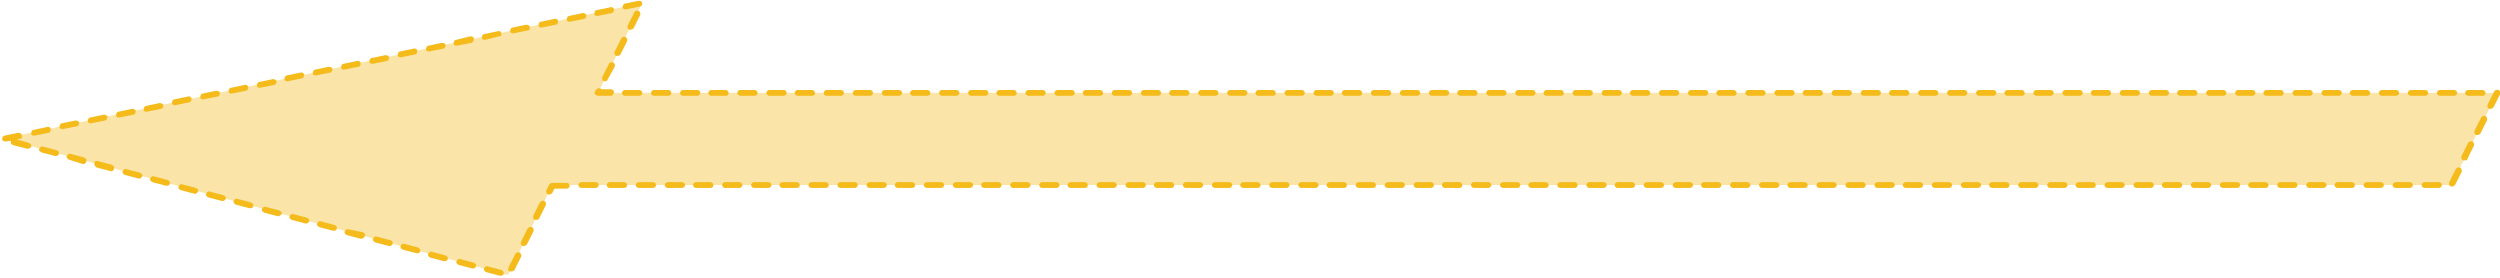
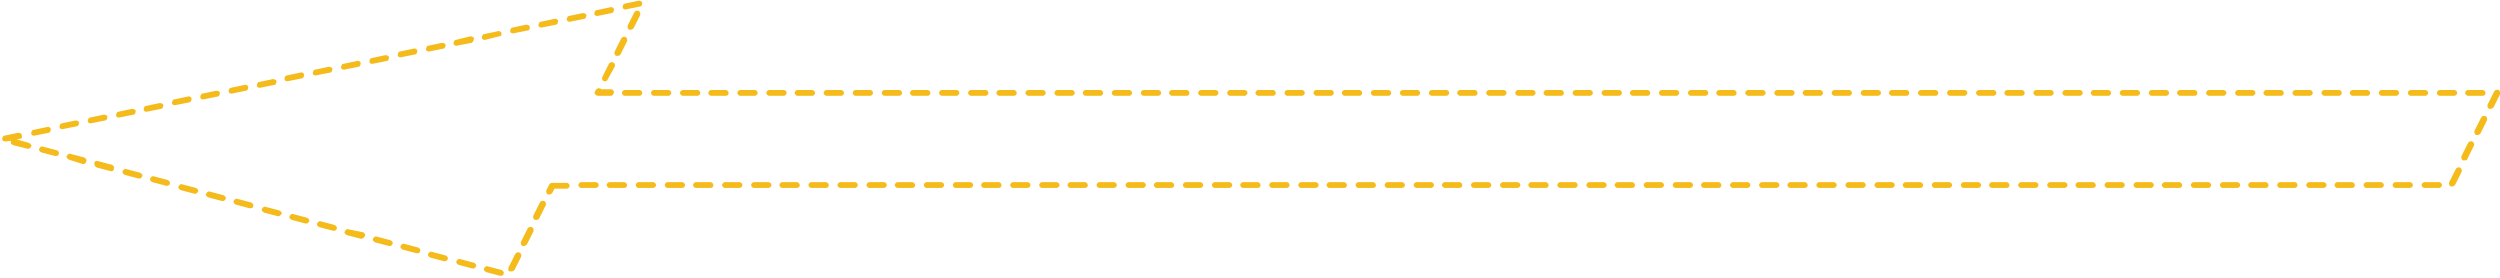
<svg xmlns="http://www.w3.org/2000/svg" viewBox="0 0 344.5 38.3" style="enable-background:new 0 0 344.5 38.3" xml:space="preserve">
-   <path style="fill:#fae4a8" d="M76.1 25.5h261.7l6.3-12.7H82.4L88.5.4.4 19.1 70 37.9z" />
  <path style="fill:#f4bb1b" d="M69 38h-.1l-1.9-.5c-.2-.1-.4-.3-.3-.5.1-.2.3-.4.5-.3l1.9.5c.2.1.4.3.3.5 0 .2-.2.3-.4.3zm1.4-.6h-.2c-.2-.1-.2-.4-.1-.6L71 35c.1-.2.4-.3.6-.2.2.1.3.4.2.6l-.9 1.8c-.2.2-.3.2-.5.2zm-5.2-.4h-.1l-1.9-.5c-.2-.1-.4-.3-.3-.5s.3-.4.5-.3l1.9.5c.2.1.4.3.3.5-.1.2-.2.3-.4.3zm-3.9-1h-.1l-1.9-.5c-.2-.1-.4-.3-.3-.5s.3-.4.5-.3l1.9.5c.2.1.4.3.3.5 0 .1-.2.3-.4.3zm-3.8-1.1h-.1l-1.9-.5c-.2-.1-.4-.3-.3-.5.1-.2.3-.4.5-.3l1.9.5c.2.1.4.3.3.5 0 .2-.2.3-.4.3zm-3.8-1h-.1l-1.9-.5c-.2-.1-.4-.3-.3-.5s.3-.4.5-.3l1.9.5c.2.1.4.3.3.5-.1.2-.2.3-.4.3zm18.5 0H72c-.2-.1-.3-.4-.2-.6l.9-1.8c.1-.2.4-.3.6-.2.2.1.3.4.2.6l-.9 1.8c-.1.1-.3.2-.4.2zm-22.4-1h-.1l-1.9-.5c-.2-.1-.4-.3-.3-.5.1-.2.3-.4.5-.3l2 .4c.2.1.4.3.3.5-.1.2-.3.4-.5.4zM46 31.8h-.1l-1.9-.5c-.2-.1-.4-.3-.3-.5.1-.2.3-.4.5-.3l1.9.5c.2.1.4.3.3.5 0 .2-.2.3-.4.3zm-3.8-1h-.1l-1.9-.5c-.2-.1-.4-.3-.3-.5s.3-.4.5-.3l1.9.5c.2.1.4.3.3.5-.1.2-.2.3-.4.3zm31.7-.5h-.2c-.2-.1-.3-.4-.2-.6l.9-1.8c.1-.2.4-.3.6-.2.2.1.3.4.2.6l-.9 1.8c0 .1-.2.2-.4.2zm-35.5-.5h-.1l-1.9-.5c-.2-.1-.4-.3-.3-.5.1-.2.3-.4.5-.3l1.9.5c.2.1.4.3.3.5-.1.1-.3.3-.4.3zm-3.9-1.1h-.1l-1.9-.5c-.2-.1-.4-.3-.3-.5.1-.2.3-.4.5-.3l1.9.5c.2.1.4.3.3.5 0 .2-.2.3-.4.3zm-3.8-1h-.1l-1.9-.5c-.2-.1-.4-.3-.3-.5.1-.2.3-.4.5-.3l1.9.5c.2.1.4.3.3.5-.1.2-.2.3-.4.3zm45-.9h-.2c-.2-.1-.3-.4-.2-.6l.4-.8c.1-.1.2-.2.4-.2h2c.2 0 .4.2.4.4s-.2.4-.4.4h-1.7l-.3.6c-.1.1-.2.2-.4.2zm-48.8-.1h-.1l-1.9-.5c-.2-.1-.4-.3-.3-.5.1-.2.3-.4.5-.3l1.9.5c.2.1.4.3.3.5-.1.2-.3.3-.4.3zm309.2-.8h-2c-.2 0-.4-.2-.4-.4s.2-.4.4-.4h2c.2 0 .4.2.4.4s-.2.4-.4.4zm-4 0h-2c-.2 0-.4-.2-.4-.4s.2-.4.4-.4h2c.2 0 .4.2.4.4s-.2.4-.4.4zm-4 0h-2c-.2 0-.4-.2-.4-.4s.2-.4.4-.4h2c.2 0 .4.2.4.4s-.2.4-.4.4zm-4 0h-2c-.2 0-.4-.2-.4-.4s.2-.4.4-.4h2c.2 0 .4.2.4.4s-.1.4-.4.4zm-3.9 0h-2c-.2 0-.4-.2-.4-.4s.2-.4.4-.4h2c.2 0 .4.2.4.4s-.2.4-.4.4zm-4 0h-2c-.2 0-.4-.2-.4-.4s.2-.4.4-.4h2c.2 0 .4.2.4.4s-.2.4-.4.4zm-4 0h-2c-.2 0-.4-.2-.4-.4s.2-.4.4-.4h2c.2 0 .4.2.4.4s-.1.4-.4.4zm-3.9 0h-2c-.2 0-.4-.2-.4-.4s.2-.4.4-.4h2c.2 0 .4.2.4.4s-.2.4-.4.4zm-4 0h-2c-.2 0-.4-.2-.4-.4s.2-.4.4-.4h2c.2 0 .4.2.4.4s-.2.4-.4.4zm-4 0h-2c-.2 0-.4-.2-.4-.4s.2-.4.4-.4h2c.2 0 .4.2.4.4s-.1.4-.4.4zm-3.9 0h-2c-.2 0-.4-.2-.4-.4s.2-.4.4-.4h2c.2 0 .4.2.4.4s-.2.4-.4.4zm-4 0h-2c-.2 0-.4-.2-.4-.4s.2-.4.4-.4h2c.2 0 .4.2.4.4s-.2.4-.4.4zm-4 0h-2c-.2 0-.4-.2-.4-.4s.2-.4.4-.4h2c.2 0 .4.2.4.4s-.1.4-.4.4zm-3.9 0h-2c-.2 0-.4-.2-.4-.4s.2-.4.4-.4h2c.2 0 .4.2.4.4s-.2.4-.4.4zm-4 0h-2c-.2 0-.4-.2-.4-.4s.2-.4.4-.4h2c.2 0 .4.2.4.4s-.2.4-.4.4zm-4 0h-2c-.2 0-.4-.2-.4-.4s.2-.4.4-.4h2c.2 0 .4.2.4.4s-.1.4-.4.4zm-3.9 0h-2c-.2 0-.4-.2-.4-.4s.2-.4.4-.4h2c.2 0 .4.2.4.4s-.2.4-.4.4zm-4 0h-2c-.2 0-.4-.2-.4-.4s.2-.4.4-.4h2c.2 0 .4.2.4.4s-.2.4-.4.4zm-4 0h-2c-.2 0-.4-.2-.4-.4s.2-.4.4-.4h2c.2 0 .4.2.4.4s-.1.4-.4.4zm-3.9 0h-2c-.2 0-.4-.2-.4-.4s.2-.4.4-.4h2c.2 0 .4.2.4.4s-.2.4-.4.4zm-4 0h-2c-.2 0-.4-.2-.4-.4s.2-.4.4-.4h2c.2 0 .4.2.4.4s-.2.4-.4.4zm-4 0h-2c-.2 0-.4-.2-.4-.4s.2-.4.4-.4h2c.2 0 .4.2.4.4s-.2.4-.4.4zm-4 0h-2c-.2 0-.4-.2-.4-.4s.2-.4.4-.4h2c.2 0 .4.2.4.4s-.1.4-.4.4zm-3.9 0h-2c-.2 0-.4-.2-.4-.4s.2-.4.4-.4h2c.2 0 .4.2.4.4s-.2.4-.4.4zm-4 0h-2c-.2 0-.4-.2-.4-.4s.2-.4.4-.4h2c.2 0 .4.2.4.4s-.2.4-.4.4zm-4 0h-2c-.2 0-.4-.2-.4-.4s.2-.4.4-.4h2c.2 0 .4.2.4.4s-.1.4-.4.4zm-3.9 0h-2c-.2 0-.4-.2-.4-.4s.2-.4.4-.4h2c.2 0 .4.2.4.4s-.2.4-.4.4zm-4 0h-2c-.2 0-.4-.2-.4-.4s.2-.4.4-.4h2c.2 0 .4.2.4.4s-.2.4-.4.4zm-4 0h-2c-.2 0-.4-.2-.4-.4s.2-.4.4-.4h2c.2 0 .4.2.4.4s-.1.4-.4.4zm-3.9 0h-2c-.2 0-.4-.2-.4-.4s.2-.4.4-.4h2c.2 0 .4.2.4.4s-.2.4-.4.4zm-4 0h-2c-.2 0-.4-.2-.4-.4s.2-.4.4-.4h2c.2 0 .4.2.4.4s-.2.4-.4.4zm-4 0h-2c-.2 0-.4-.2-.4-.4s.2-.4.4-.4h2c.2 0 .4.2.4.4s-.1.4-.4.4zm-3.9 0h-2c-.2 0-.4-.2-.4-.4s.2-.4.4-.4h2c.2 0 .4.2.4.4s-.2.4-.4.4zm-4 0h-2c-.2 0-.4-.2-.4-.4s.2-.4.4-.4h2c.2 0 .4.2.4.4s-.2.4-.4.4zm-4 0h-2c-.2 0-.4-.2-.4-.4s.2-.4.4-.4h2c.2 0 .4.2.4.4s-.1.4-.4.4zm-3.9 0h-2c-.2 0-.4-.2-.4-.4s.2-.4.4-.4h2c.2 0 .4.2.4.4s-.2.4-.4.4zm-4 0h-2c-.2 0-.4-.2-.4-.4s.2-.4.4-.4h2c.2 0 .4.2.4.4s-.2.4-.4.4zm-4 0h-2c-.2 0-.4-.2-.4-.4s.2-.4.4-.4h2c.2 0 .4.2.4.4s-.1.4-.4.4zm-4 0h-2c-.2 0-.4-.2-.4-.4s.2-.4.4-.4h2c.2 0 .4.2.4.4s-.1.4-.4.4zm-3.9 0h-2c-.2 0-.4-.2-.4-.4s.2-.4.4-.4h2c.2 0 .4.2.4.4s-.2.4-.4.4zm-4 0h-2c-.2 0-.4-.2-.4-.4s.2-.4.4-.4h2c.2 0 .4.2.4.4s-.2.4-.4.4zm-4 0h-2c-.2 0-.4-.2-.4-.4s.2-.4.4-.4h2c.2 0 .4.2.4.4s-.1.4-.4.4zm-3.9 0h-2c-.2 0-.4-.2-.4-.4s.2-.4.4-.4h2c.2 0 .4.2.4.4s-.2.4-.4.4zm-4 0h-2c-.2 0-.4-.2-.4-.4s.2-.4.4-.4h2c.2 0 .4.2.4.4s-.2.4-.4.4zm-4 0h-2c-.2 0-.4-.2-.4-.4s.2-.4.4-.4h2c.2 0 .4.2.4.4s-.1.4-.4.4zm-3.9 0h-2c-.2 0-.4-.2-.4-.4s.2-.4.4-.4h2c.2 0 .4.2.4.4s-.2.4-.4.4zm-4 0h-2c-.2 0-.4-.2-.4-.4s.2-.4.4-.4h2c.2 0 .4.2.4.4s-.2.4-.4.4zm-4 0h-2c-.2 0-.4-.2-.4-.4s.2-.4.4-.4h2c.2 0 .4.2.4.4s-.1.4-.4.4zm-3.9 0h-2c-.2 0-.4-.2-.4-.4s.2-.4.4-.4h2c.2 0 .4.2.4.4s-.2.4-.4.4zm-4 0h-2c-.2 0-.4-.2-.4-.4s.2-.4.4-.4h2c.2 0 .4.2.4.4s-.2.4-.4.4zm-4 0h-2c-.2 0-.4-.2-.4-.4s.2-.4.4-.4h2c.2 0 .4.2.4.4s-.1.4-.4.4zm-3.9 0h-2c-.2 0-.4-.2-.4-.4s.2-.4.4-.4h2c.2 0 .4.2.4.4s-.2.4-.4.4zm-4 0h-2c-.2 0-.4-.2-.4-.4s.2-.4.4-.4h2c.2 0 .4.2.4.4s-.2.4-.4.4zm-4 0h-2c-.2 0-.4-.2-.4-.4s.2-.4.4-.4h2c.2 0 .4.2.4.4s-.1.4-.4.4zm-3.9 0h-2c-.2 0-.4-.2-.4-.4s.2-.4.4-.4h2c.2 0 .4.2.4.4s-.2.4-.4.4zm-4 0h-2c-.2 0-.4-.2-.4-.4s.2-.4.4-.4h2c.2 0 .4.2.4.4s-.2.4-.4.4zm-4 0h-2c-.2 0-.4-.2-.4-.4s.2-.4.4-.4h2c.2 0 .4.2.4.4s-.1.4-.4.4zm-4 0h-2c-.2 0-.4-.2-.4-.4s.2-.4.4-.4h2c.2 0 .4.2.4.4s-.1.4-.4.4zm-3.9 0h-2c-.2 0-.4-.2-.4-.4s.2-.4.4-.4h2c.2 0 .4.2.4.4s-.2.4-.4.4zm-4 0h-2c-.2 0-.4-.2-.4-.4s.2-.4.4-.4h2c.2 0 .4.2.4.4s-.2.4-.4.4zm-4 0h-2c-.2 0-.4-.2-.4-.4s.2-.4.4-.4h2c.2 0 .4.2.4.4s-.1.4-.4.4zm-3.9 0h-2c-.2 0-.4-.2-.4-.4s.2-.4.4-.4h2c.2 0 .4.2.4.4s-.2.4-.4.4zm-4 0h-2c-.2 0-.4-.2-.4-.4s.2-.4.4-.4h2c.2 0 .4.2.4.4s-.2.4-.4.4zm-4 0h-2c-.2 0-.4-.2-.4-.4s.2-.4.4-.4h2c.2 0 .4.2.4.4s-.1.4-.4.4zm-3.9 0h-2c-.2 0-.4-.2-.4-.4s.2-.4.4-.4h2c.2 0 .4.2.4.4s-.2.4-.4.4zm255.8-.2h-.2c-.2-.1-.3-.4-.2-.6l.9-1.8c.1-.2.4-.3.6-.2.2.1.3.4.2.6l-.9 1.8c-.1.1-.3.2-.4.2zM23 25.6h-.1l-1.9-.5c-.2-.1-.4-.3-.3-.5.1-.2.3-.4.5-.3l1.9.5c.2.1.4.3.3.5 0 .2-.2.3-.4.3zm-3.8-1h-.1l-1.9-.5c-.2-.1-.4-.3-.3-.5s.3-.4.5-.3l1.9.5c.2.1.4.3.3.5-.1.2-.2.3-.4.3zm-3.8-1h-.1l-1.9-.5c-.3-.1-.4-.3-.4-.6s.3-.4.5-.3l1.9.5c.2.1.4.3.3.5 0 .3-.2.4-.3.4zm-3.9-1h-.1L9.5 22c-.2-.1-.4-.3-.3-.5s.3-.4.5-.3l1.9.5c.2.1.4.3.3.5 0 .2-.2.4-.4.4zm328.1-.5h-.2c-.2-.1-.3-.4-.2-.6l.9-1.8c.1-.2.4-.3.6-.2.2.1.3.4.2.6l-.9 1.8c0 .2-.2.2-.4.2zM7.7 21.5h-.1L5.7 21c-.2-.1-.4-.3-.3-.5.1-.2.3-.4.5-.3l1.9.5c.2 0 .4.3.3.5 0 .2-.2.3-.4.3zm-3.8-1h-.1l-2-.5c-.2-.1-.4-.3-.3-.5v-.1l-.7.1c-.2 0-.5-.1-.5-.3 0-.2.1-.5.3-.5l1.9-.4c.2 0 .5.1.5.3s.1.4-.1.5l-.6.1 1.7.5c.2.1.4.3.3.5-.1.2-.3.3-.4.3zm.8-1.8c-.2 0-.4-.1-.4-.3 0-.2.1-.5.3-.5l1.9-.4c.2-.1.5.1.5.3 0 .2-.1.5-.3.5l-2 .4c.1 0 0 0 0 0zm336.7-.1h-.2c-.2-.1-.3-.4-.2-.6l.9-1.8c.1-.2.4-.3.6-.2.2.1.3.4.2.6l-.9 1.8c-.1.1-.2.2-.4.2zM8.6 17.8c-.2 0-.4-.1-.4-.3 0-.2.1-.5.3-.5l1.9-.4c.2 0 .5.1.5.3s-.1.5-.3.5l-2 .4zm3.9-.8c-.2 0-.4-.1-.4-.3 0-.2.1-.5.3-.5l1.9-.4c.2 0 .5.1.5.3 0 .2-.1.5-.3.5l-2 .4zm3.9-.8c-.2 0-.4-.1-.4-.3 0-.2.1-.5.3-.5l1.9-.4c.2 0 .5.1.5.3s-.1.5-.3.5l-2 .4zm3.8-.8c-.2 0-.4-.1-.4-.3 0-.2.1-.5.3-.5l1.9-.4c.2 0 .5.1.5.3s-.1.5-.3.5l-2 .4c.1 0 .1 0 0 0zm323-.4h-.2c-.2-.1-.3-.4-.2-.6l.9-1.8c.1-.2.4-.3.6-.2.2.1.3.4.2.6l-.9 1.8c-.1.1-.3.2-.4.2zm-319.1-.5c-.2 0-.4-.1-.4-.3 0-.2.1-.5.3-.5l1.9-.4c.2-.1.5.1.5.3 0 .2-.1.5-.3.5l-2 .4c.1 0 0 0 0 0zm3.9-.8c-.2 0-.4-.1-.4-.3 0-.2.1-.5.3-.5l1.9-.4c.2 0 .5.1.5.3 0 .2-.1.5-.3.5l-2 .4c.1 0 0 0 0 0zm314.1-.5h-2c-.2 0-.4-.2-.4-.4s.2-.4.4-.4h2c.2 0 .4.2.4.4s-.1.4-.4.4zm-3.9 0h-2c-.2 0-.4-.2-.4-.4s.2-.4.4-.4h2c.2 0 .4.2.4.4s-.2.4-.4.4zm-4 0h-2c-.2 0-.4-.2-.4-.4s.2-.4.4-.4h2c.2 0 .4.2.4.4s-.2.4-.4.4zm-4 0h-2c-.2 0-.4-.2-.4-.4s.2-.4.4-.4h2c.2 0 .4.2.4.4s-.2.4-.4.4zm-4 0h-2c-.2 0-.4-.2-.4-.4s.2-.4.4-.4h2c.2 0 .4.2.4.4s-.1.4-.4.4zm-3.9 0h-2c-.2 0-.4-.2-.4-.4s.2-.4.4-.4h2c.2 0 .4.2.4.4s-.2.4-.4.4zm-4 0h-2c-.2 0-.4-.2-.4-.4s.2-.4.4-.4h2c.2 0 .4.2.4.4s-.2.4-.4.4zm-4 0h-2c-.2 0-.4-.2-.4-.4s.2-.4.4-.4h2c.2 0 .4.2.4.4s-.1.4-.4.4zm-3.9 0h-2c-.2 0-.4-.2-.4-.4s.2-.4.4-.4h2c.2 0 .4.2.4.4s-.2.4-.4.4zm-4 0h-2c-.2 0-.4-.2-.4-.4s.2-.4.4-.4h2c.2 0 .4.2.4.4s-.2.4-.4.4zm-4 0h-2c-.2 0-.4-.2-.4-.4s.2-.4.4-.4h2c.2 0 .4.2.4.4s-.1.4-.4.4zm-3.9 0h-2c-.2 0-.4-.2-.4-.4s.2-.4.4-.4h2c.2 0 .4.2.4.4s-.2.4-.4.4zm-4 0h-2c-.2 0-.4-.2-.4-.4s.2-.4.4-.4h2c.2 0 .4.2.4.4s-.2.4-.4.4zm-4 0h-2c-.2 0-.4-.2-.4-.4s.2-.4.4-.4h2c.2 0 .4.2.4.4s-.1.4-.4.4zm-3.9 0h-2c-.2 0-.4-.2-.4-.4s.2-.4.4-.4h2c.2 0 .4.2.4.4s-.2.4-.4.4zm-4 0h-2c-.2 0-.4-.2-.4-.4s.2-.4.4-.4h2c.2 0 .4.2.4.4s-.2.4-.4.4zm-4 0h-2c-.2 0-.4-.2-.4-.4s.2-.4.4-.4h2c.2 0 .4.2.4.4s-.1.4-.4.4zm-3.9 0h-2c-.2 0-.4-.2-.4-.4s.2-.4.4-.4h2c.2 0 .4.2.4.4s-.2.4-.4.4zm-4 0h-2c-.2 0-.4-.2-.4-.4s.2-.4.4-.4h2c.2 0 .4.2.4.4s-.2.4-.4.4zm-4 0h-2c-.2 0-.4-.2-.4-.4s.2-.4.4-.4h2c.2 0 .4.2.4.4s-.1.4-.4.4zm-4 0h-2c-.2 0-.4-.2-.4-.4s.2-.4.4-.4h2c.2 0 .4.2.4.4s-.1.4-.4.4zm-3.9 0h-2c-.2 0-.4-.2-.4-.4s.2-.4.4-.4h2c.2 0 .4.2.4.4s-.2.4-.4.4zm-4 0h-2c-.2 0-.4-.2-.4-.4s.2-.4.4-.4h2c.2 0 .4.2.4.4s-.2.4-.4.4zm-4 0h-2c-.2 0-.4-.2-.4-.4s.2-.4.4-.4h2c.2 0 .4.2.4.4s-.1.4-.4.4zm-3.9 0h-2c-.2 0-.4-.2-.4-.4s.2-.4.4-.4h2c.2 0 .4.2.4.4s-.2.4-.4.4zm-4 0h-2c-.2 0-.4-.2-.4-.4s.2-.4.4-.4h2c.2 0 .4.2.4.4s-.2.4-.4.4zm-4 0h-2c-.2 0-.4-.2-.4-.4s.2-.4.4-.4h2c.2 0 .4.2.4.4s-.1.4-.4.4zm-3.9 0h-2c-.2 0-.4-.2-.4-.4s.2-.4.4-.4h2c.2 0 .4.2.4.4s-.2.4-.4.4zm-4 0h-2c-.2 0-.4-.2-.4-.4s.2-.4.4-.4h2c.2 0 .4.2.4.4s-.2.4-.4.4zm-4 0h-2c-.2 0-.4-.2-.4-.4s.2-.4.4-.4h2c.2 0 .4.2.4.4s-.1.4-.4.4zm-3.9 0h-2c-.2 0-.4-.2-.4-.4s.2-.4.4-.4h2c.2 0 .4.2.4.4s-.2.4-.4.4zm-4 0h-2c-.2 0-.4-.2-.4-.4s.2-.4.4-.4h2c.2 0 .4.2.4.4s-.2.4-.4.4zm-4 0h-2c-.2 0-.4-.2-.4-.4s.2-.4.4-.4h2c.2 0 .4.2.4.4s-.1.4-.4.4zm-3.9 0h-2c-.2 0-.4-.2-.4-.4s.2-.4.4-.4h2c.2 0 .4.2.4.4s-.2.4-.4.4zm-4 0h-2c-.2 0-.4-.2-.4-.4s.2-.4.4-.4h2c.2 0 .4.2.4.4s-.2.4-.4.4zm-4 0h-2c-.2 0-.4-.2-.4-.4s.2-.4.4-.4h2c.2 0 .4.2.4.4s-.1.4-.4.4zm-3.9 0h-2c-.2 0-.4-.2-.4-.4s.2-.4.4-.4h2c.2 0 .4.2.4.4s-.2.4-.4.4zm-4 0h-2c-.2 0-.4-.2-.4-.4s.2-.4.4-.4h2c.2 0 .4.2.4.4s-.2.4-.4.4zm-4 0h-2c-.2 0-.4-.2-.4-.4s.2-.4.4-.4h2c.2 0 .4.2.4.4s-.1.4-.4.4zm-4 0h-2c-.2 0-.4-.2-.4-.4s.2-.4.4-.4h2c.2 0 .4.2.4.4s-.1.4-.4.4zm-3.9 0h-2c-.2 0-.4-.2-.4-.4s.2-.4.4-.4h2c.2 0 .4.2.4.4s-.2.4-.4.4zm-4 0h-2c-.2 0-.4-.2-.4-.4s.2-.4.4-.4h2c.2 0 .4.2.4.4s-.2.4-.4.4zm-4 0h-2c-.2 0-.4-.2-.4-.4s.2-.4.4-.4h2c.2 0 .4.2.4.4s-.1.4-.4.4zm-3.9 0h-2c-.2 0-.4-.2-.4-.4s.2-.4.4-.4h2c.2 0 .4.2.4.4s-.2.4-.4.4zm-4 0h-2c-.2 0-.4-.2-.4-.4s.2-.4.4-.4h2c.2 0 .4.2.4.4s-.2.4-.4.4zm-4 0h-2c-.2 0-.4-.2-.4-.4s.2-.4.4-.4h2c.2 0 .4.2.4.4s-.1.4-.4.4zm-3.9 0h-2c-.2 0-.4-.2-.4-.4s.2-.4.4-.4h2c.2 0 .4.2.4.4s-.2.4-.4.4zm-4 0h-2c-.2 0-.4-.2-.4-.4s.2-.4.4-.4h2c.2 0 .4.2.4.4s-.2.4-.4.4zm-4 0h-2c-.2 0-.4-.2-.4-.4s.2-.4.4-.4h2c.2 0 .4.2.4.4s-.1.4-.4.4zm-3.9 0h-2c-.2 0-.4-.2-.4-.4s.2-.4.4-.4h2c.2 0 .4.2.4.4s-.2.4-.4.4zm-4 0h-2c-.2 0-.4-.2-.4-.4s.2-.4.4-.4h2c.2 0 .4.2.4.4s-.2.4-.4.4zm-4 0h-2c-.2 0-.4-.2-.4-.4s.2-.4.4-.4h2c.2 0 .4.2.4.4s-.1.4-.4.4zm-3.9 0h-2c-.2 0-.4-.2-.4-.4s.2-.4.4-.4h2c.2 0 .4.2.4.4s-.2.4-.4.4zm-4 0h-2c-.2 0-.4-.2-.4-.4s.2-.4.4-.4h2c.2 0 .4.2.4.4s-.2.4-.4.4zm-4 0h-2c-.2 0-.4-.2-.4-.4s.2-.4.4-.4h2c.2 0 .4.2.4.4s-.1.4-.4.4zm-3.9 0h-2c-.2 0-.4-.2-.4-.4s.2-.4.4-.4h2c.2 0 .4.2.4.4s-.2.4-.4.4zm-4 0h-2c-.2 0-.4-.2-.4-.4s.2-.4.4-.4h2c.2 0 .4.2.4.4s-.2.4-.4.4zm-4 0h-2c-.2 0-.4-.2-.4-.4s.2-.4.4-.4h2c.2 0 .4.2.4.4s-.2.4-.4.4zm-4 0h-2c-.2 0-.4-.2-.4-.4s.2-.4.4-.4h2c.2 0 .4.2.4.4s-.1.4-.4.4zm-3.9 0h-2c-.2 0-.4-.2-.4-.4s.2-.4.4-.4h2c.2 0 .4.2.4.4s-.2.4-.4.4zm-4 0h-2c-.2 0-.4-.2-.4-.4s.2-.4.4-.4h2c.2 0 .4.2.4.4s-.2.4-.4.4zm-4 0h-2c-.2 0-.4-.2-.4-.4s.2-.4.4-.4h2c.2 0 .4.2.4.4s-.1.4-.4.4zm-3.9 0h-2c-.2 0-.4-.2-.4-.4s.2-.4.4-.4h2c.2 0 .4.2.4.4s-.2.4-.4.4zm-4 0h-2c-.2 0-.4-.2-.4-.4s.2-.4.4-.4h2c.2 0 .4.2.4.4s-.2.4-.4.4zm-4 0h-2c-.2 0-.4-.2-.4-.4s.2-.4.4-.4h2c.2 0 .4.2.4.4s-.1.4-.4.4zm-3.9 0h-1.8c-.1 0-.3-.1-.4-.2-.1-.1-.1-.3 0-.4l.1-.2c.1-.2.4-.3.6-.2.1 0 .1.1.2.1h1.3c.2 0 .4.2.4.4s-.2.5-.4.5zm-52.3-.3c-.2 0-.4-.1-.4-.3 0-.2.1-.5.3-.5l1.9-.4c.2-.1.5.1.5.3 0 .2-.1.5-.3.5l-2 .4zm3.9-.8c-.2 0-.4-.1-.4-.3 0-.2.1-.5.3-.5l1.9-.4c.2 0 .5.1.5.3 0 .2-.1.5-.3.5l-2 .4zm47.6-.9h-.2c-.2-.1-.3-.4-.2-.6l.9-1.8c.1-.2.4-.3.6-.2.2.1.3.4.2.6l-1 1.8c0 .1-.2.2-.3.2zm-43.8 0c-.2 0-.4-.1-.4-.3 0-.2.1-.5.3-.5l1.9-.4c.2-.1.5.1.5.3 0 .2-.1.5-.3.5l-2 .4c.1 0 .1 0 0 0zm3.9-.8c-.2 0-.4-.1-.4-.3 0-.2.1-.5.3-.5l1.9-.4c.2 0 .5.1.5.3s-.1.5-.3.5l-2 .4c.1 0 .1 0 0 0zm3.9-.8c-.2 0-.4-.1-.4-.3 0-.2.1-.5.3-.5l1.9-.4c.2-.1.5.1.5.3 0 .2-.1.5-.3.5l-2 .4c.1 0 0 0 0 0zm3.9-.8c-.2 0-.4-.1-.4-.3 0-.2.1-.5.3-.5l1.9-.4c.2 0 .5.1.5.3s-.1.5-.3.5l-2 .4zm3.9-.9c-.2 0-.4-.1-.4-.3 0-.2.1-.5.3-.5l1.9-.4c.2-.1.5.1.5.3 0 .2-.1.5-.3.5l-2 .4zm29.9-.2h-.2c-.2-.1-.3-.4-.2-.6l.9-1.8c.1-.2.4-.3.6-.2.2.1.3.4.2.6l-.9 1.8c-.1.1-.2.2-.4.2zm-26-.6c-.2 0-.4-.1-.4-.3 0-.2.1-.5.3-.5l1.9-.4c.2 0 .5.1.5.3 0 .2-.1.5-.3.5l-2 .4zm3.8-.8c-.2 0-.4-.1-.4-.3 0-.2.1-.5.3-.5l2-.5c.2 0 .5.1.5.3s-.1.5-.3.6l-2.1.4c.1 0 .1 0 0 0zm3.9-.8c-.2 0-.4-.1-.4-.3 0-.2.1-.5.3-.5l1.9-.4c.2-.1.5.1.5.3s0 .4-.3.4l-2 .5c.1 0 0 0 0 0zm3.9-.9c-.2 0-.4-.1-.4-.3 0-.2.1-.5.3-.5l1.9-.4c.2 0 .5.1.5.3s0 .5-.3.5l-2 .4c.1 0 0 0 0 0zm16.2-.5h-.2c-.2-.1-.3-.4-.2-.6l.9-1.8c.1-.2.4-.3.6-.2.2.1.3.4.2.6l-.9 1.8c-.1.1-.3.2-.4.2zm-12.3-.3c-.2 0-.4-.1-.4-.3 0-.2.1-.5.3-.5l1.9-.4c.2-.1.5.1.5.3 0 .2-.1.5-.3.5l-2 .4zm3.9-.8c-.2 0-.4-.1-.4-.3 0-.2.1-.5.3-.5l1.9-.4c.2 0 .5.1.5.3 0 .2-.1.5-.3.5l-2 .4zm3.8-.8c-.2 0-.4-.1-.4-.3 0-.2.1-.5.3-.5l1.9-.4c.2-.1.5.1.5.3 0 .2-.1.5-.3.5l-2 .4c.1 0 .1 0 0 0zm3.9-.9c-.2 0-.4-.1-.4-.3 0-.2.1-.5.3-.5L88 .1c.2 0 .5.1.5.3s-.1.5-.3.5l-2 .4c.1 0 .1 0 0 0z" />
</svg>